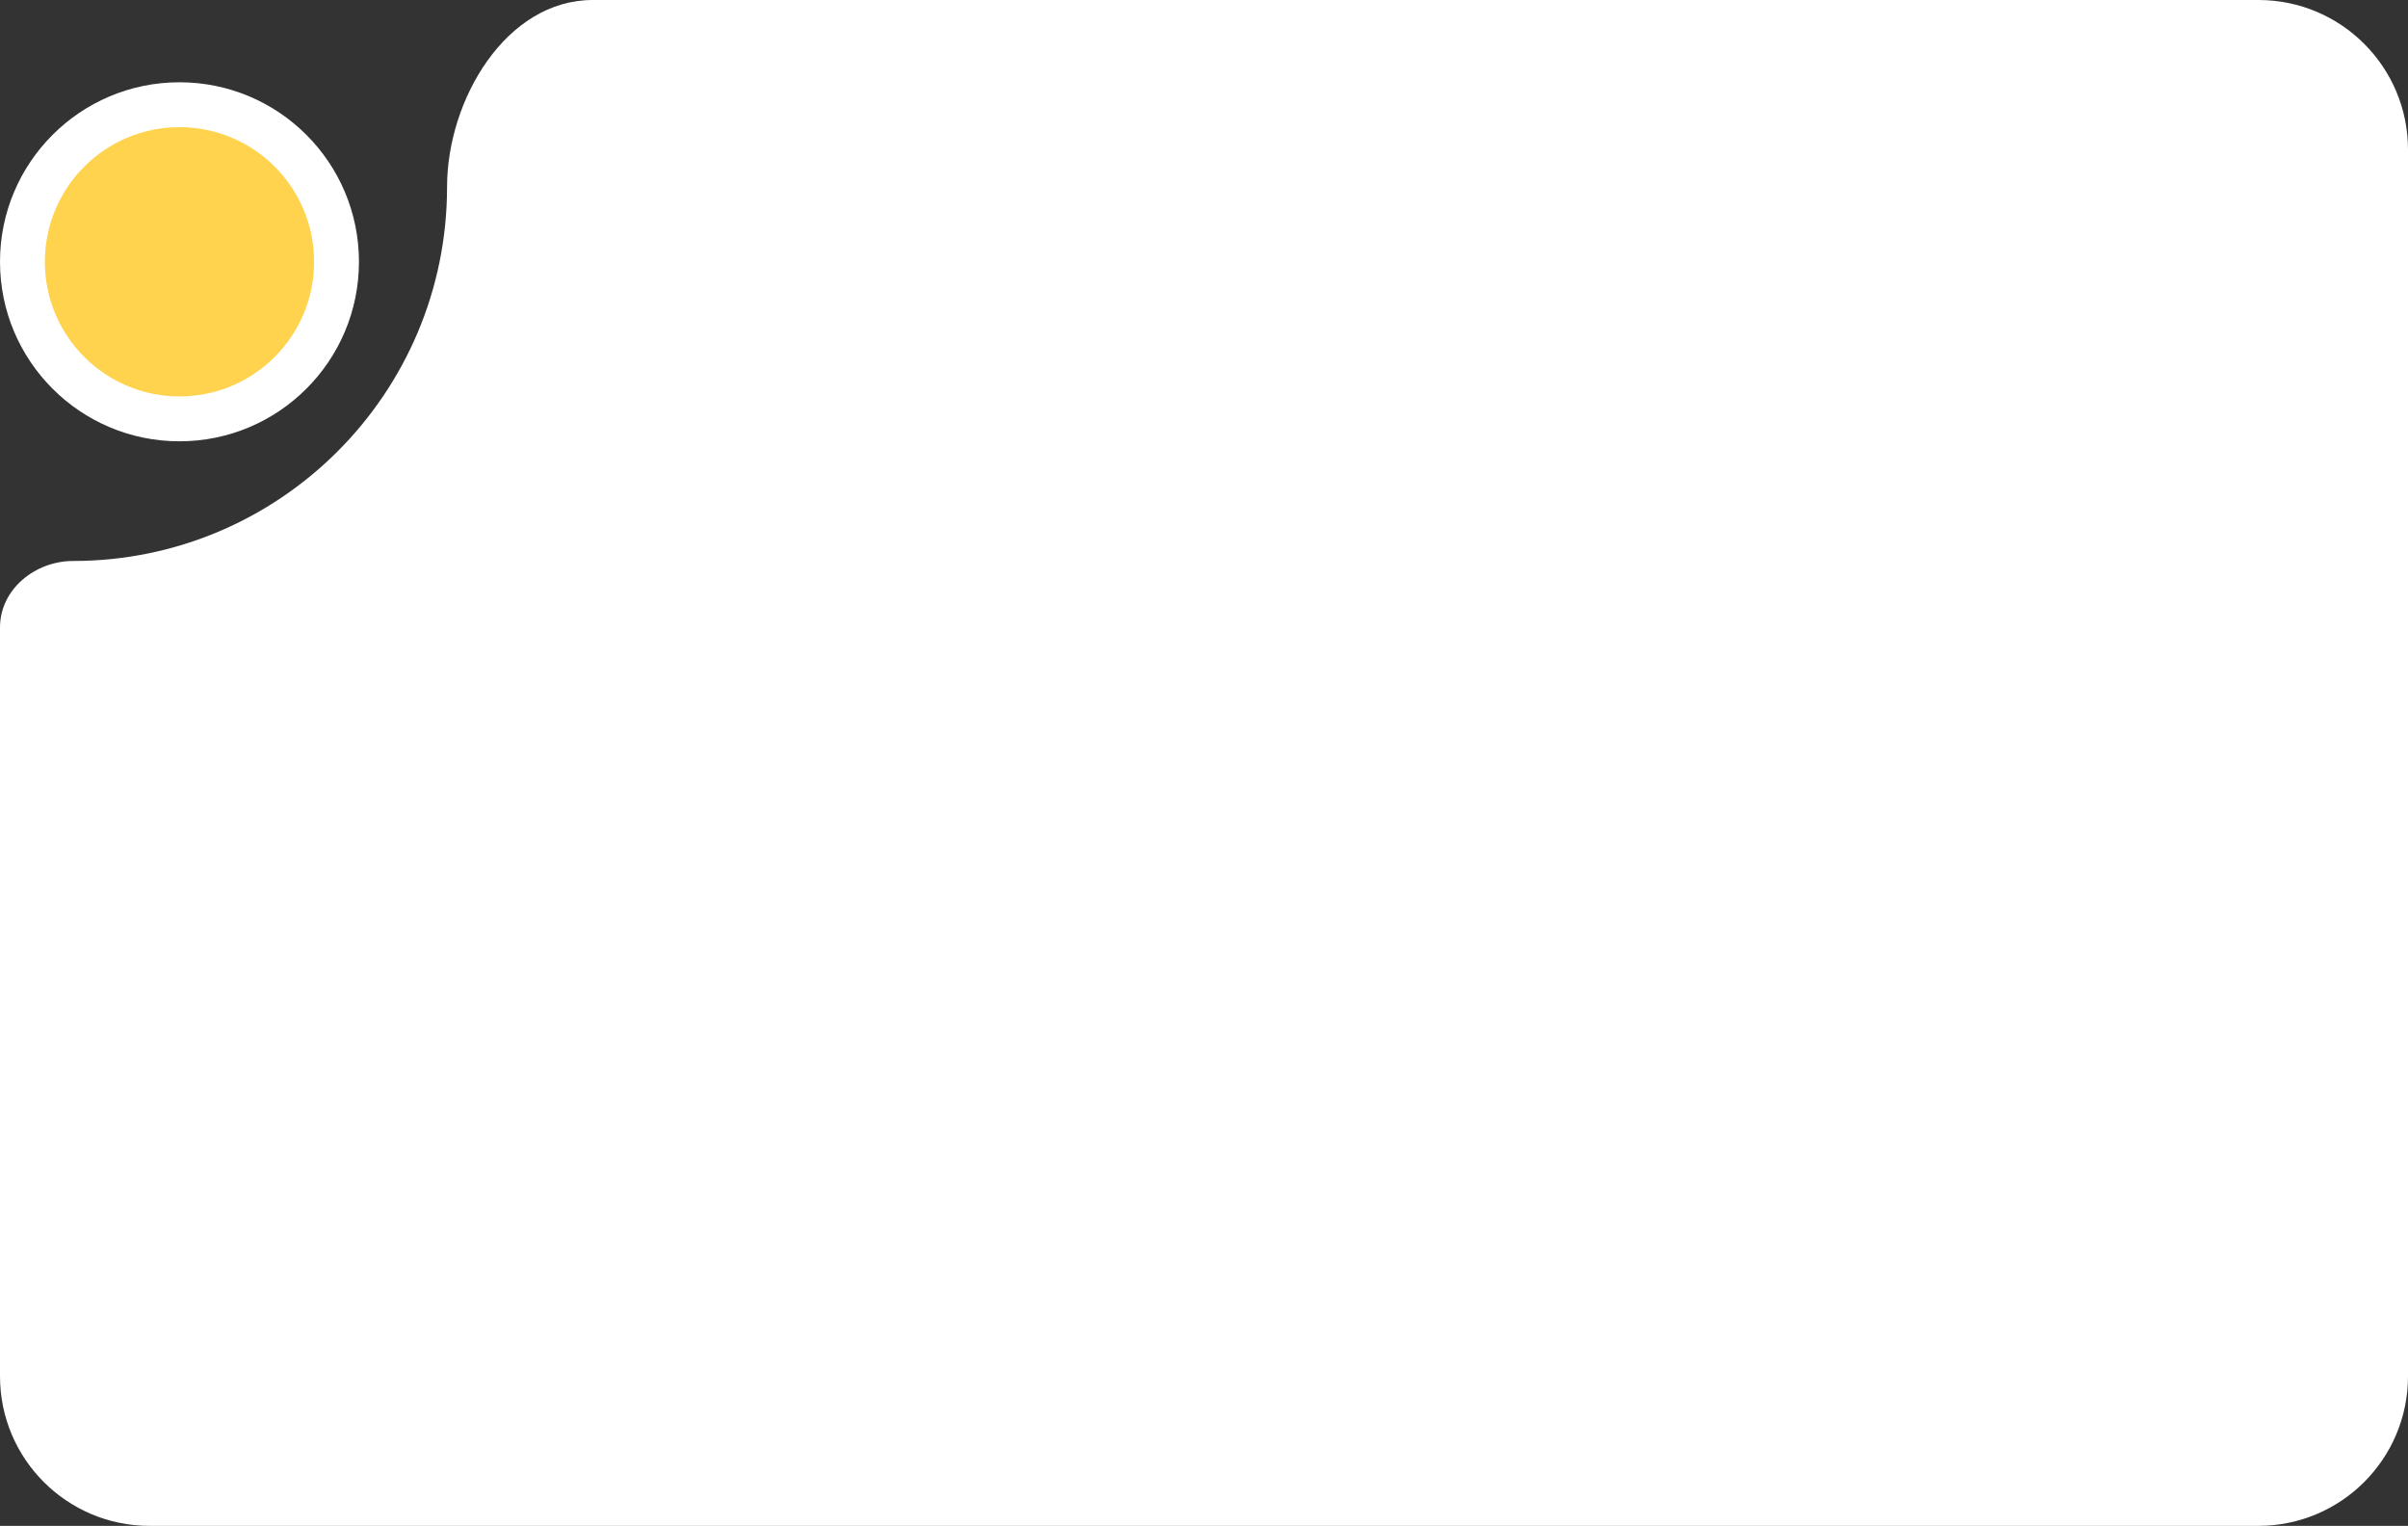
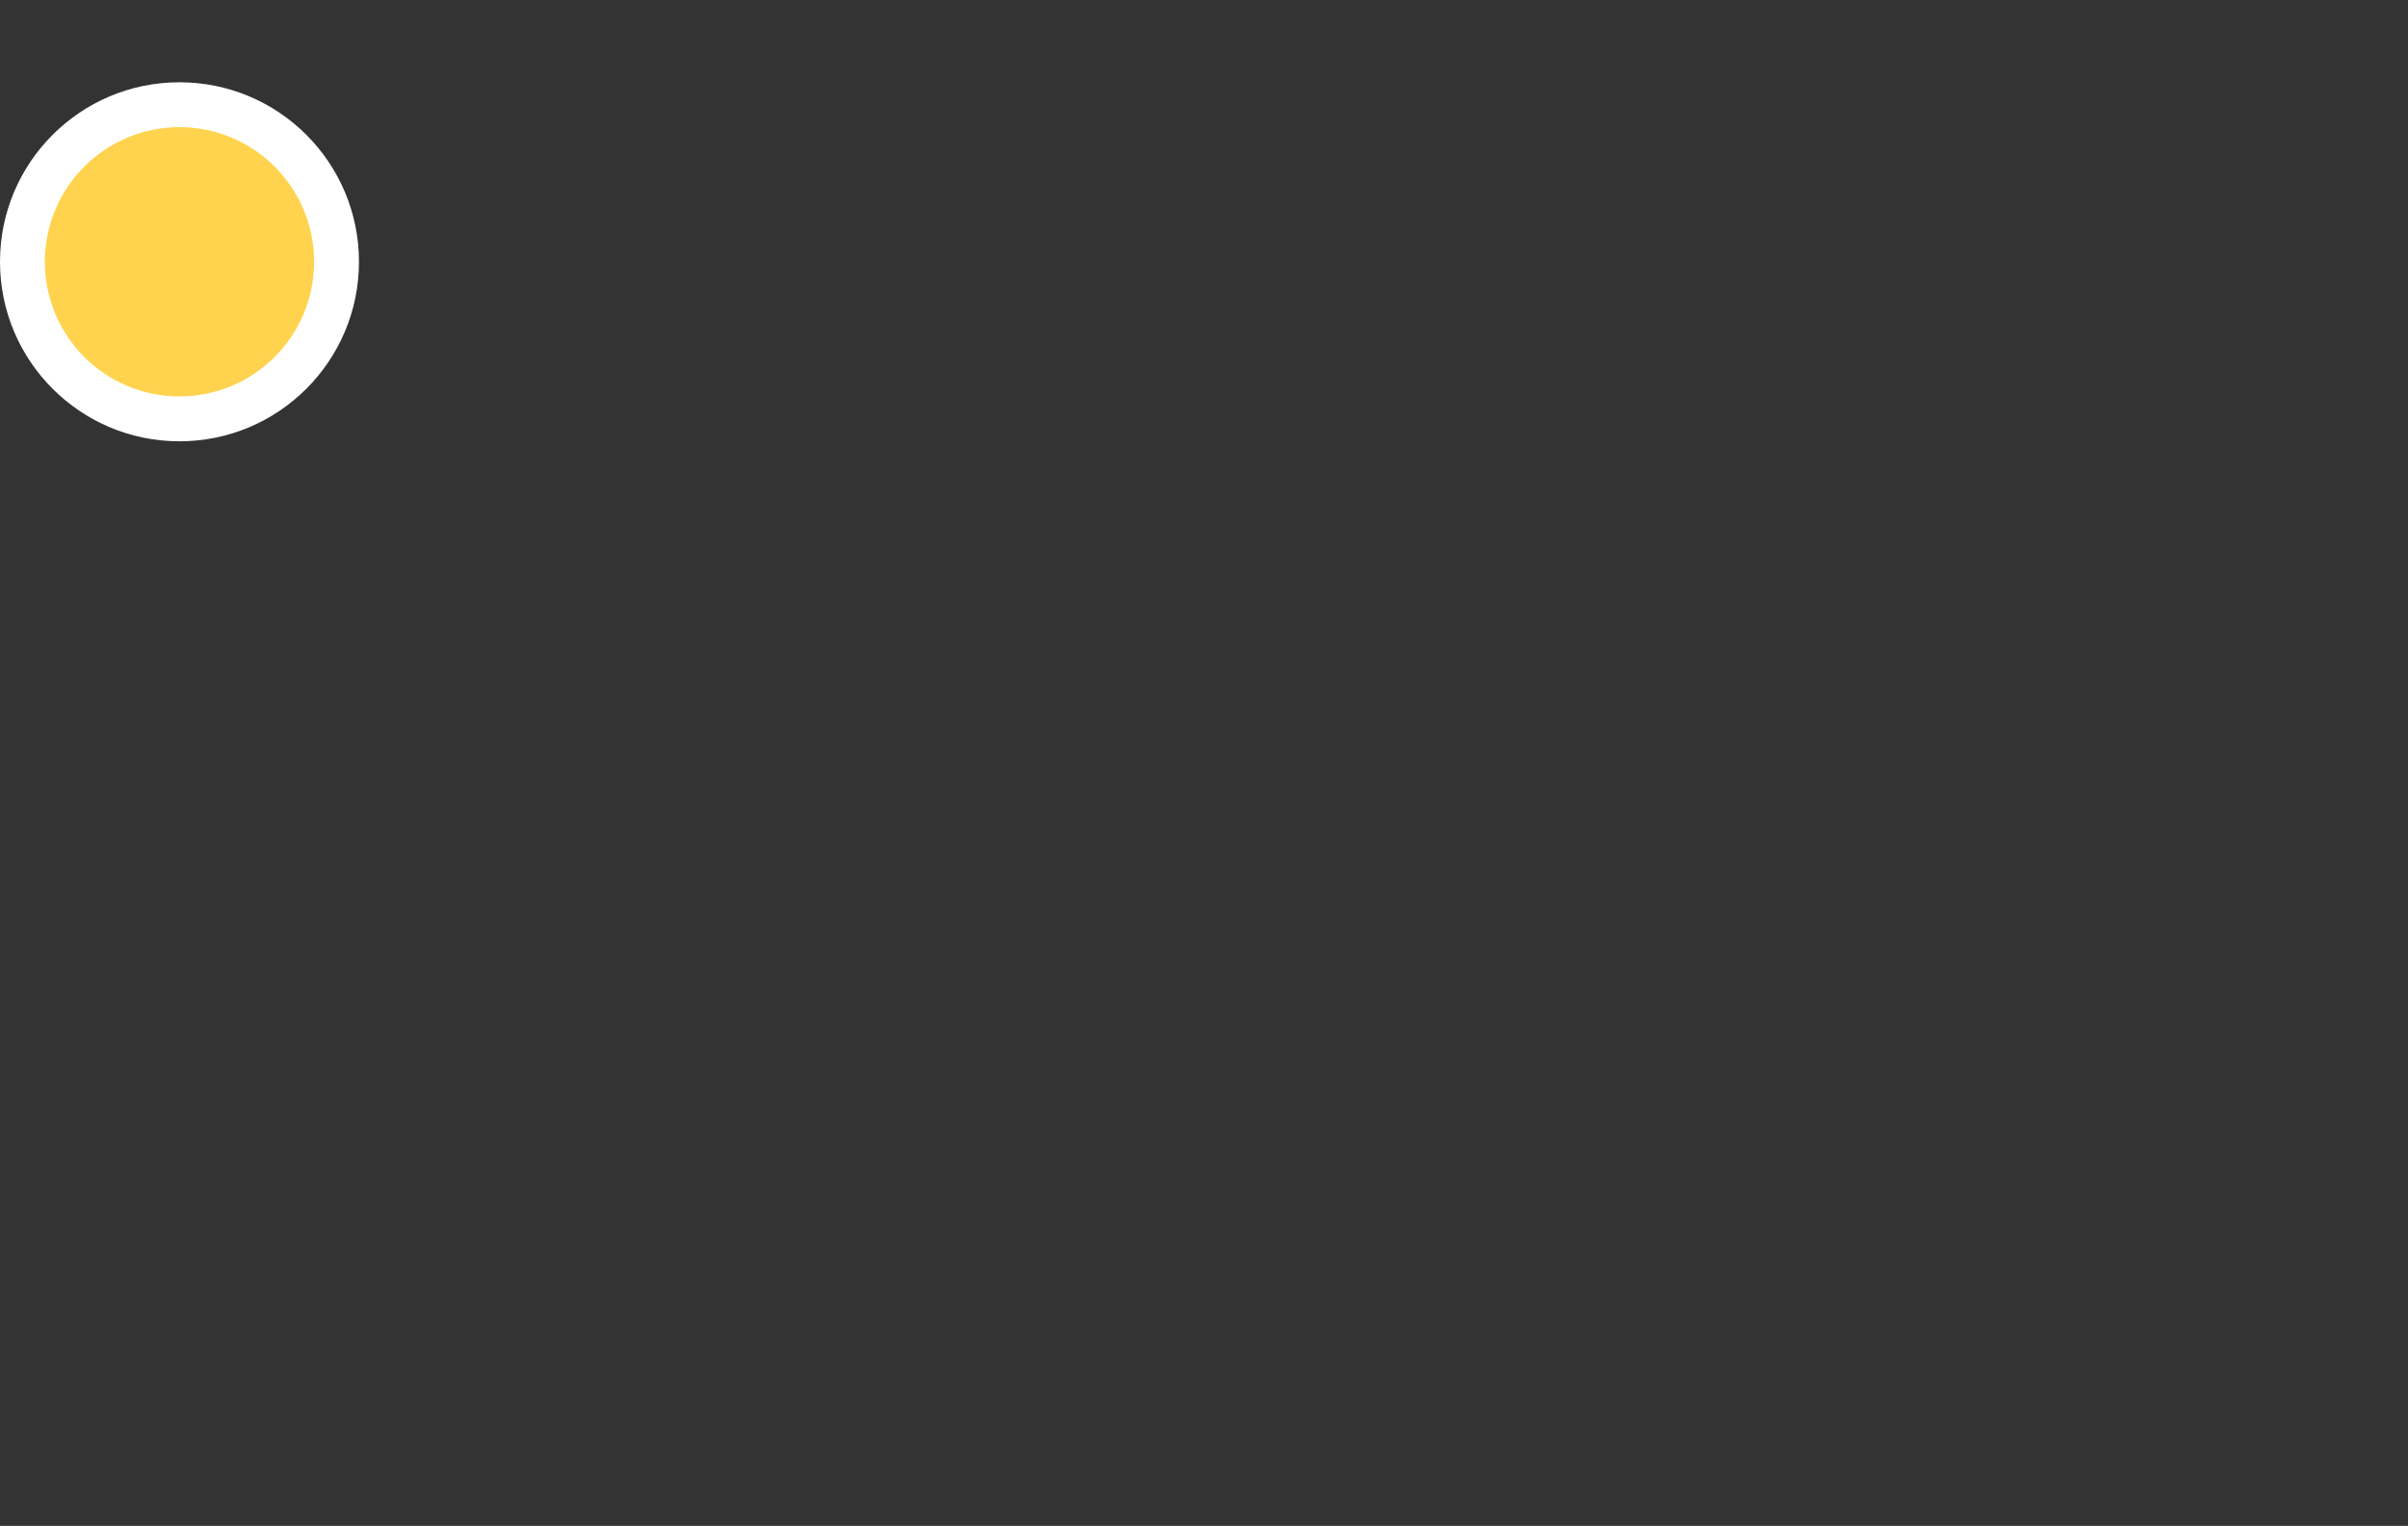
<svg xmlns="http://www.w3.org/2000/svg" width="322" height="204" viewBox="0 0 322 204" fill="none">
  <rect x="0" y="0" width="322" height="204" fill="#333333" stroke="none" />
-   <path d="M302 0C313.046 0 322 8.954 322 20V184C322 195.046 313.046 204 302 204H20C8.954 204 1.77182e-07 195.046 0 184V83.886C0 78.79 4.686 75 9.781 75C37.395 75 59.781 52.614 59.781 25C59.781 13.37 67.641 0 79.271 0H302Z" fill="white" />
  <circle cx="24" cy="35" r="24" fill="white" />
  <circle cx="24" cy="35" r="18" fill="#FFD34E" />
</svg>